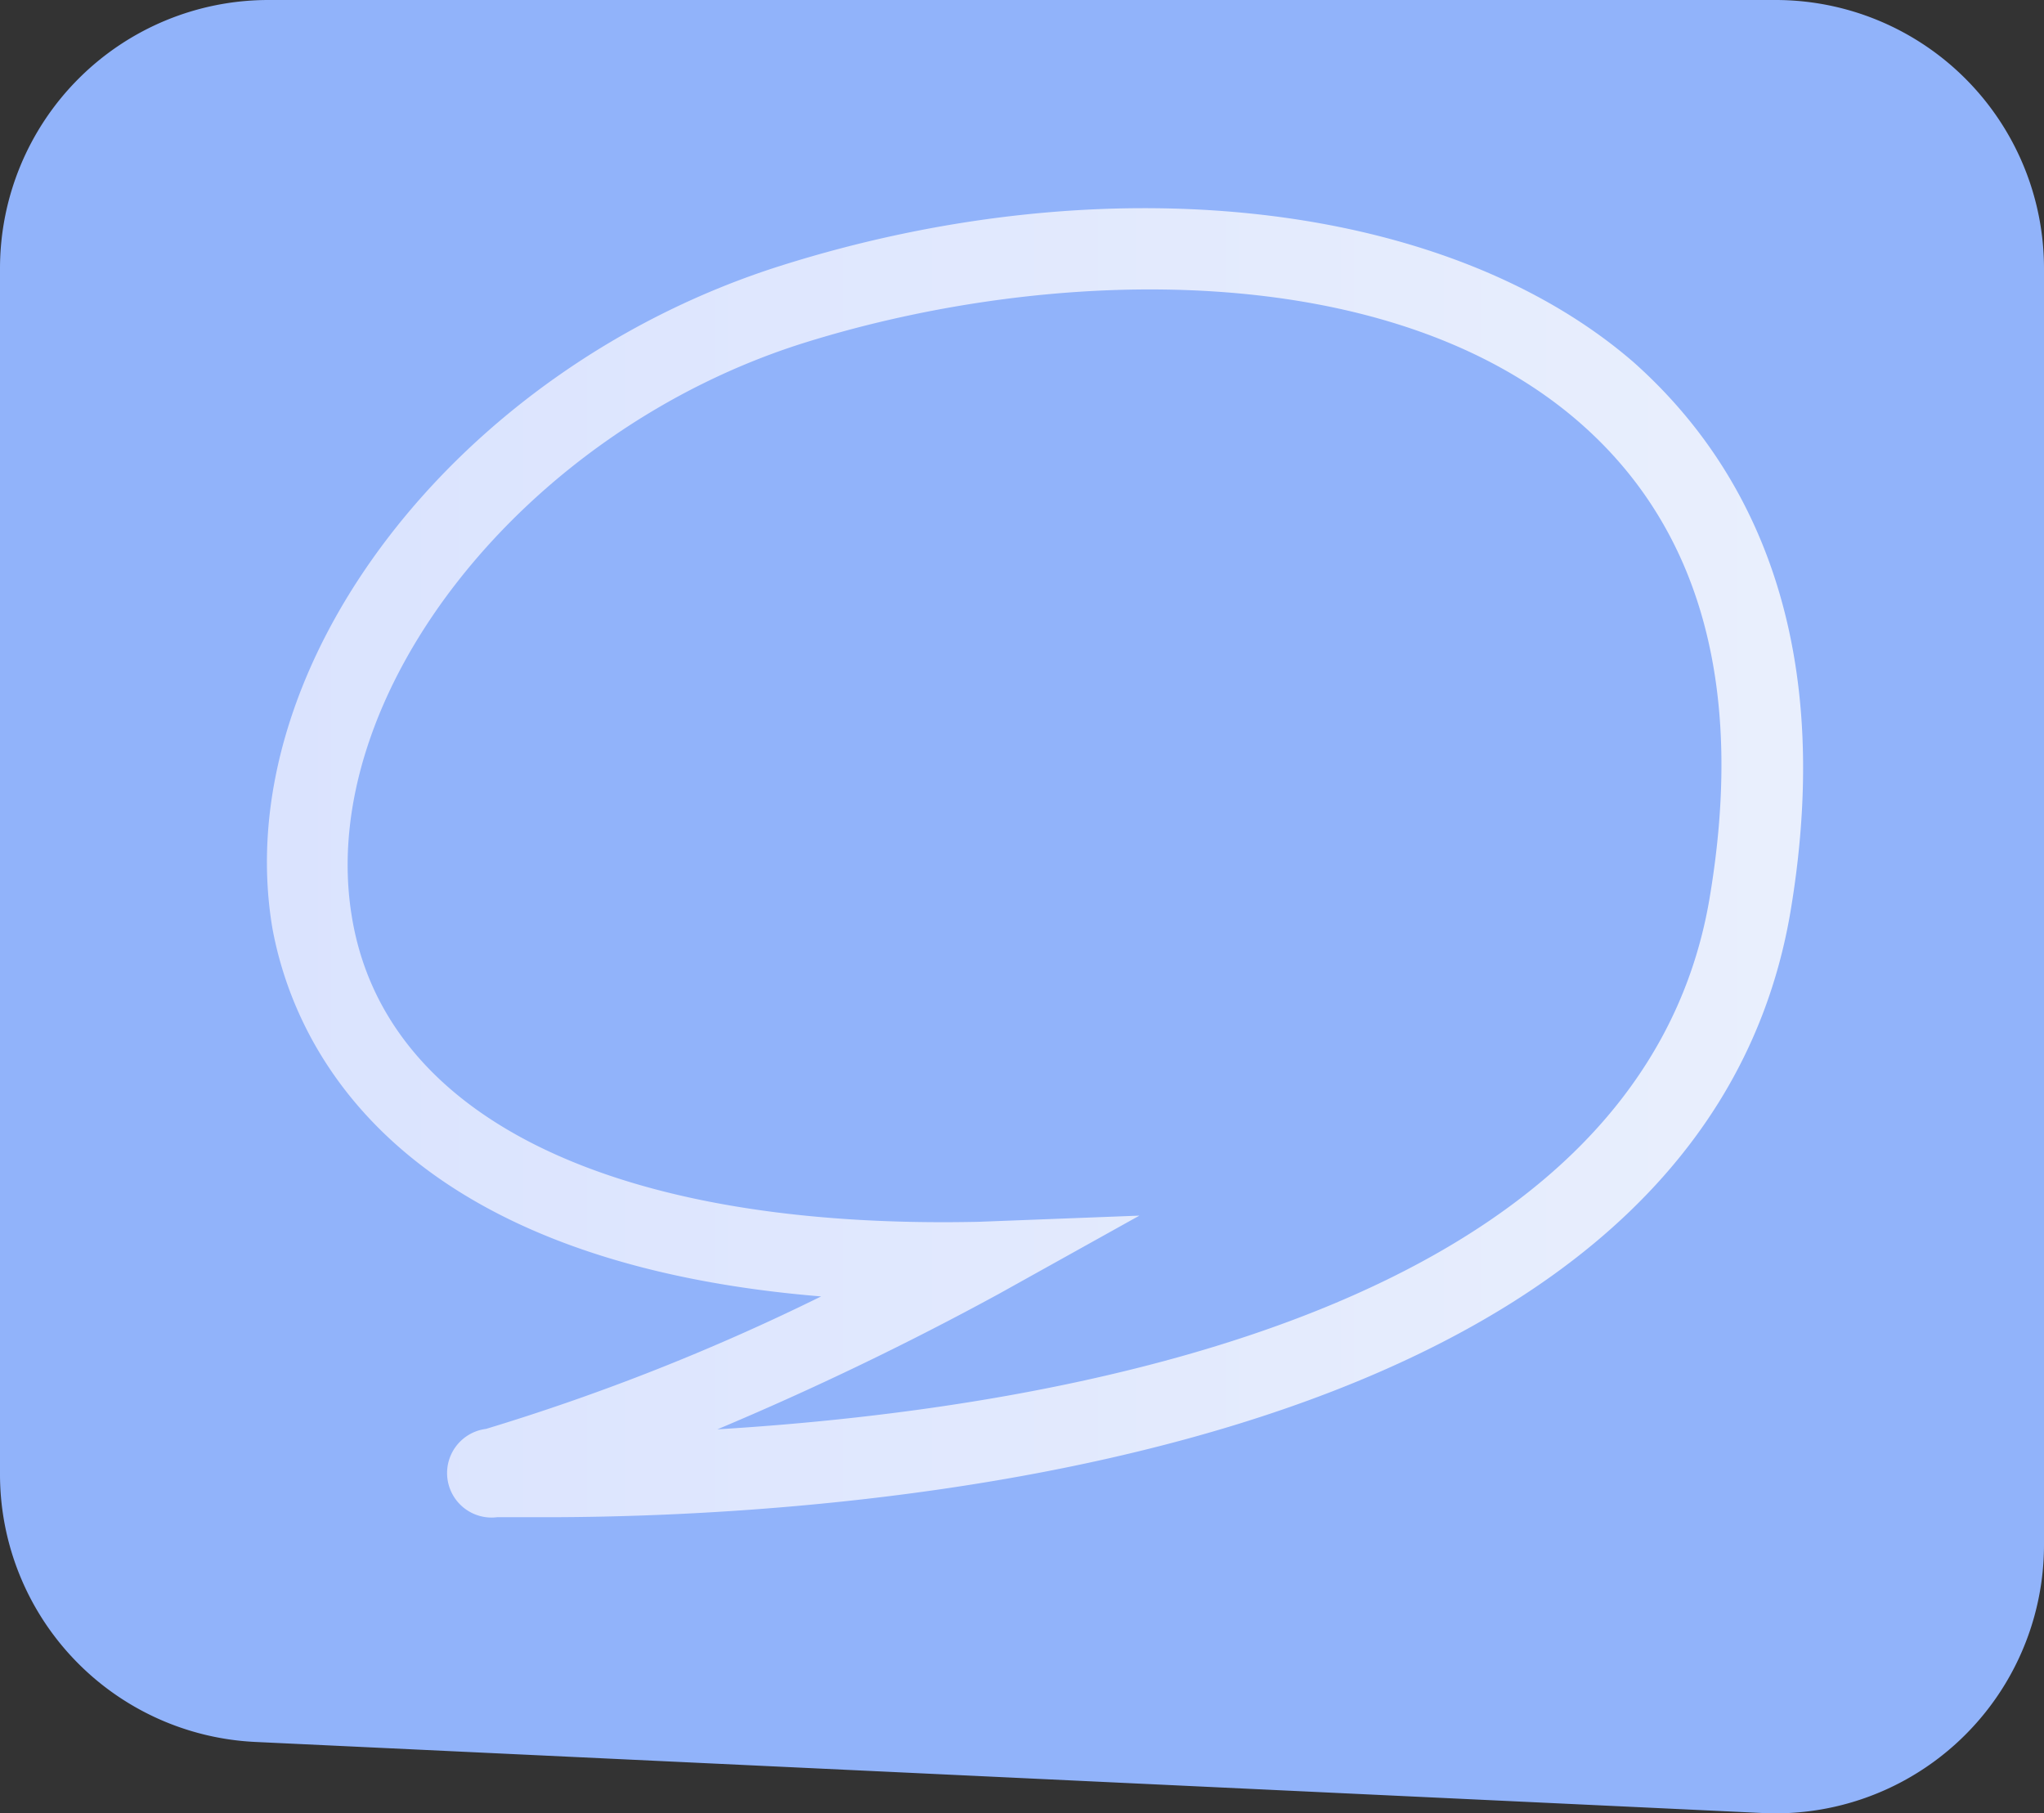
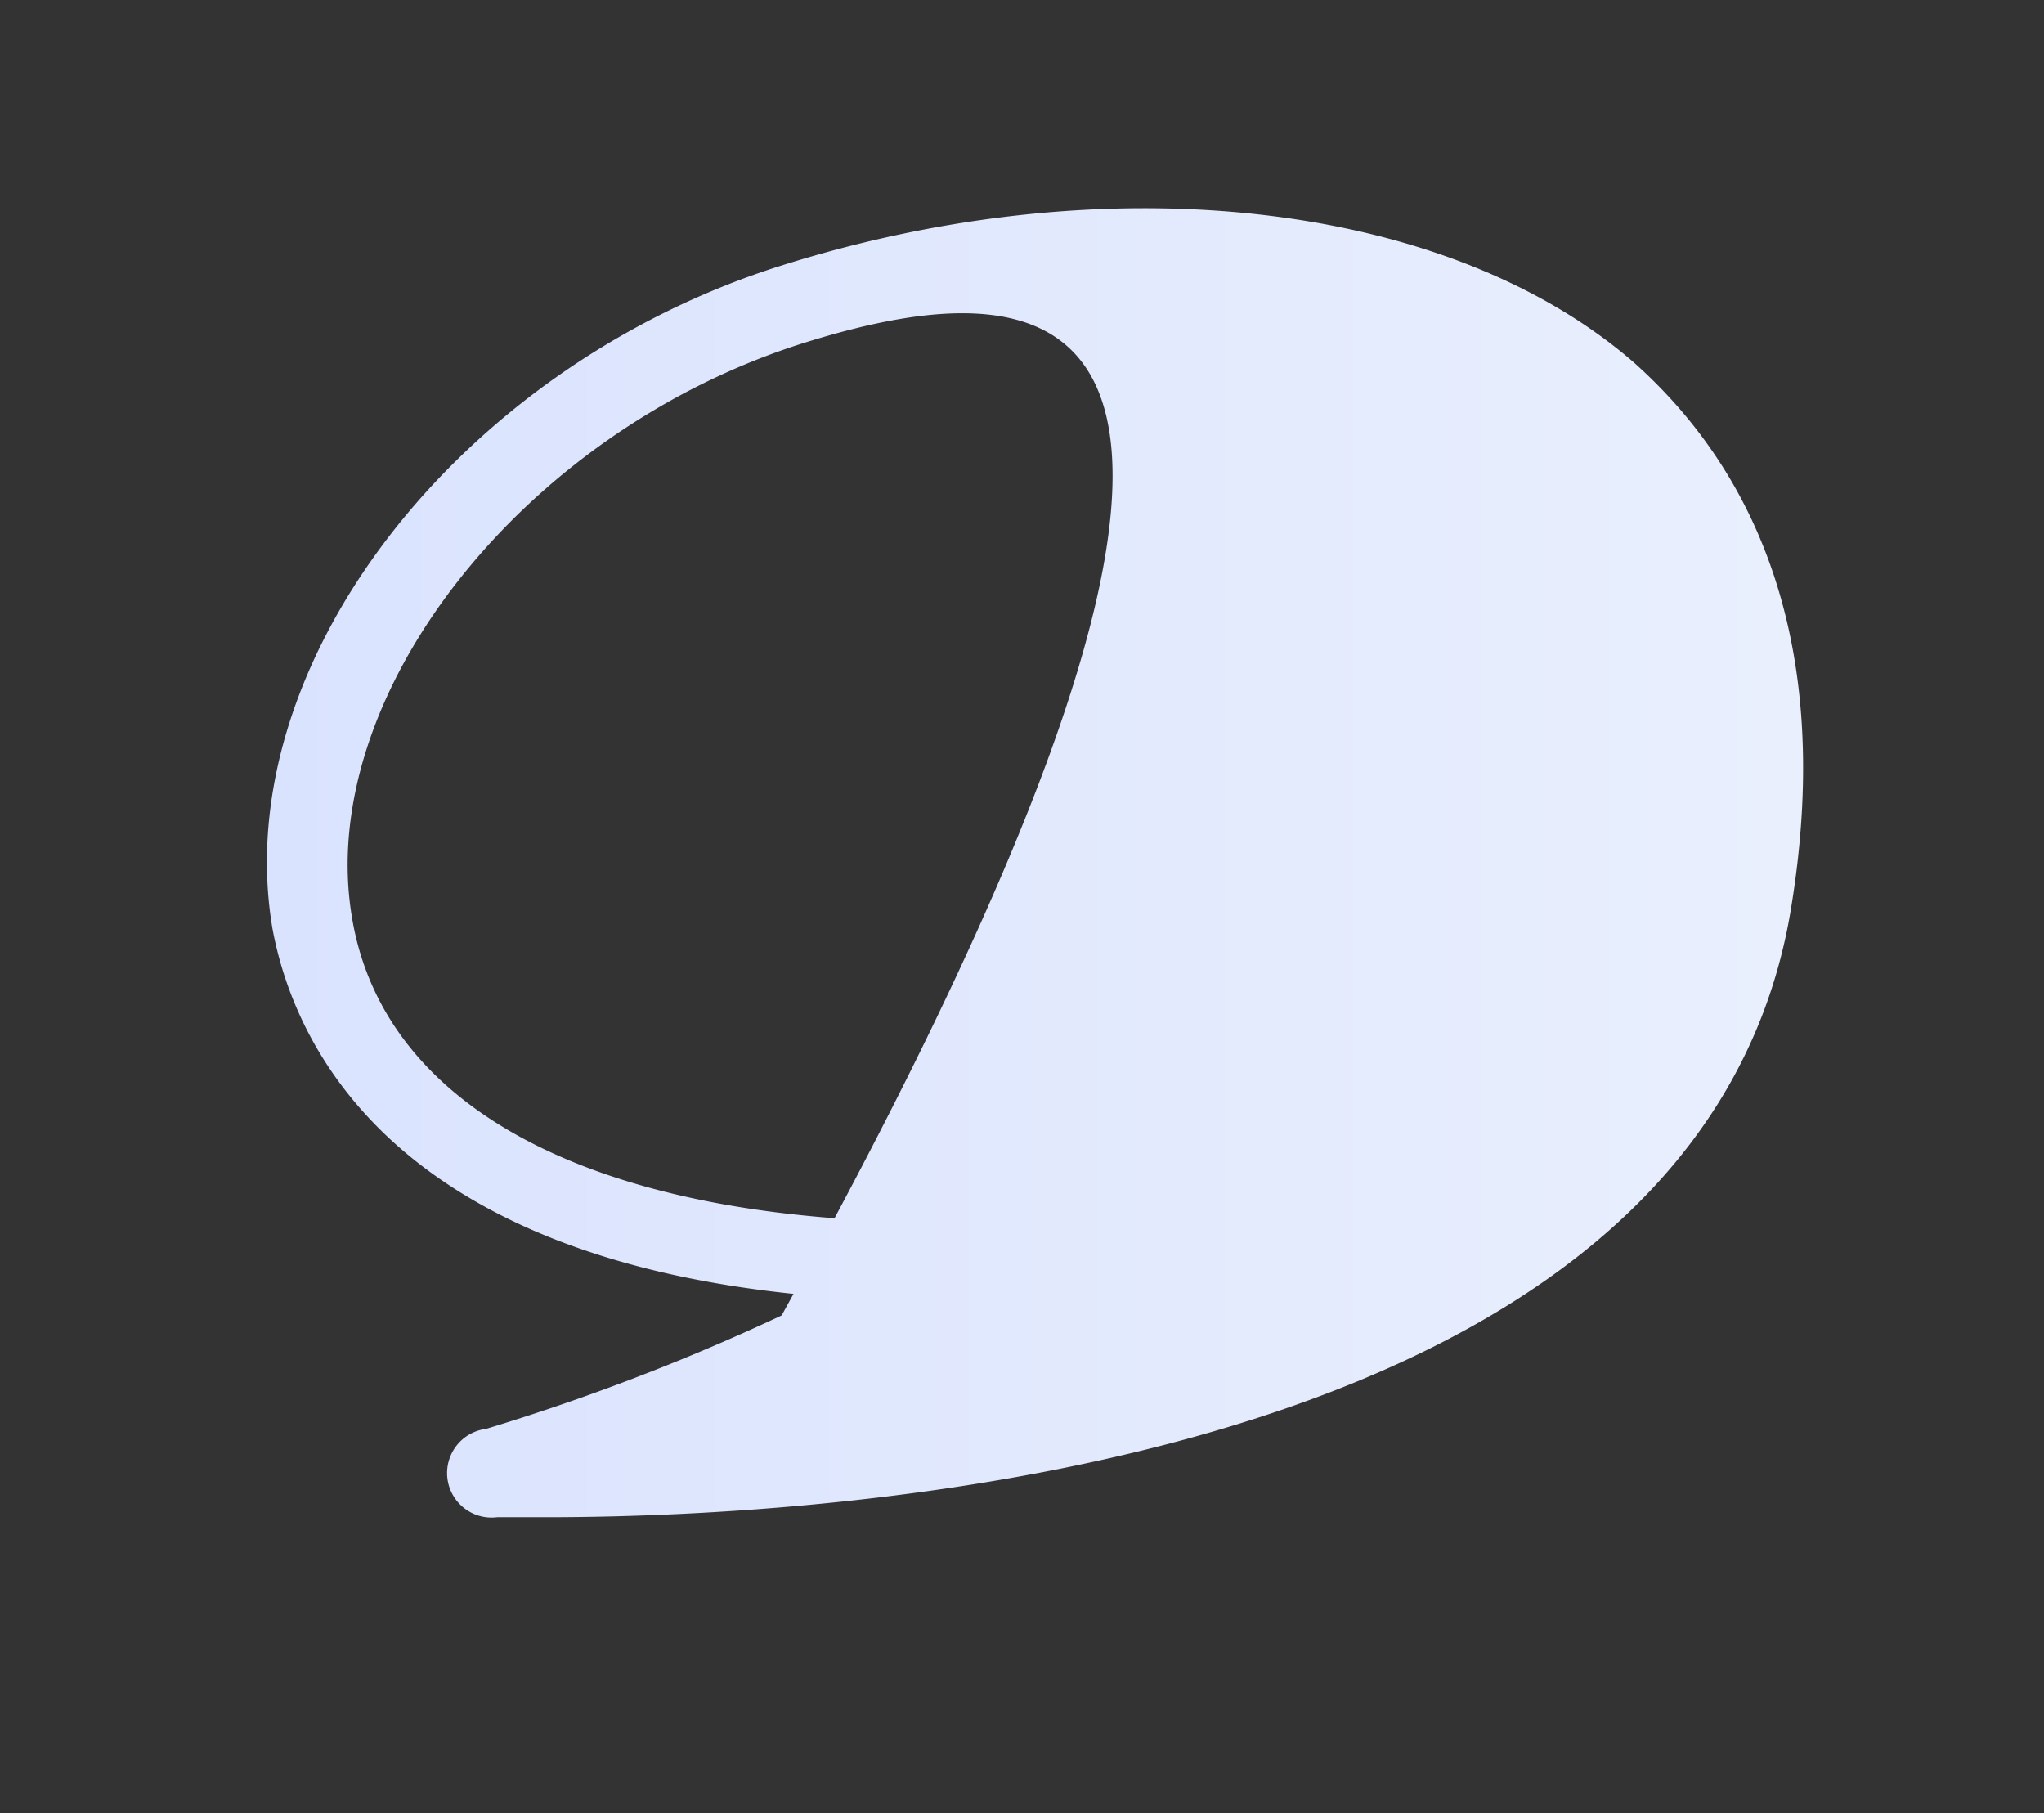
<svg xmlns="http://www.w3.org/2000/svg" viewBox="0 0 46.3 41.06" width="100%" height="100%" preserveAspectRatio="none">
  <rect x="0" y="0" width="46.3" height="41.06" fill="#333333" stroke="none" />
  <defs>
    <style>.cls-1{fill:#91b3fa;}.cls-2{fill:url(#linear-gradient);}</style>
    <linearGradient id="linear-gradient" x1="6.05" y1="19.53" x2="40.81" y2="19.53" gradientUnits="userSpaceOnUse">
      <stop offset="0" stop-color="#dae3fe" />
      <stop offset="1" stop-color="#e9effd" />
    </linearGradient>
  </defs>
  <g id="Ebene_2">
    <g id="SMS">
-       <path class="cls-1" d="M0,6.08v27.3a6.07,6.07,0,0,0,5.79,6.07l34.15,1.61A6.08,6.08,0,0,0,46.3,35V6.08A6.08,6.08,0,0,0,40.23,0H6.08A6.08,6.08,0,0,0,0,6.08Z" />
-       <path class="cls-2" d="M12.37,34.36H11.26a1,1,0,0,1-.25-2,49.81,49.81,0,0,0,7.59-3c-10-.82-12-6-12.43-8.34-1-5.94,4.18-12.68,11.51-15S32.72,4.5,37,8.2c2.25,2,4.7,5.72,3.55,12.49C38.36,33.34,18.62,34.36,12.37,34.36Zm-.86-.25Zm-.21-1.58Zm14.51-5-3.18,1.77a69.9,69.9,0,0,1-6.38,3.07c7.76-.47,20.87-2.66,22.47-12,.81-4.76-.18-8.4-2.95-10.81C31.48,5.83,23.87,6,18.23,7.76c-6.39,2-11.09,8-10.26,13,.74,4.54,5.92,7.09,14.2,6.91Z" />
+       <path class="cls-2" d="M12.37,34.36H11.26a1,1,0,0,1-.25-2,49.81,49.81,0,0,0,7.59-3c-10-.82-12-6-12.43-8.34-1-5.94,4.18-12.68,11.51-15S32.72,4.5,37,8.2c2.25,2,4.7,5.72,3.55,12.49C38.36,33.34,18.62,34.36,12.37,34.36Zm-.86-.25Zm-.21-1.58Zm14.51-5-3.18,1.77a69.9,69.9,0,0,1-6.38,3.07C31.48,5.83,23.87,6,18.23,7.76c-6.39,2-11.09,8-10.26,13,.74,4.54,5.92,7.09,14.2,6.91Z" />
    </g>
  </g>
</svg>